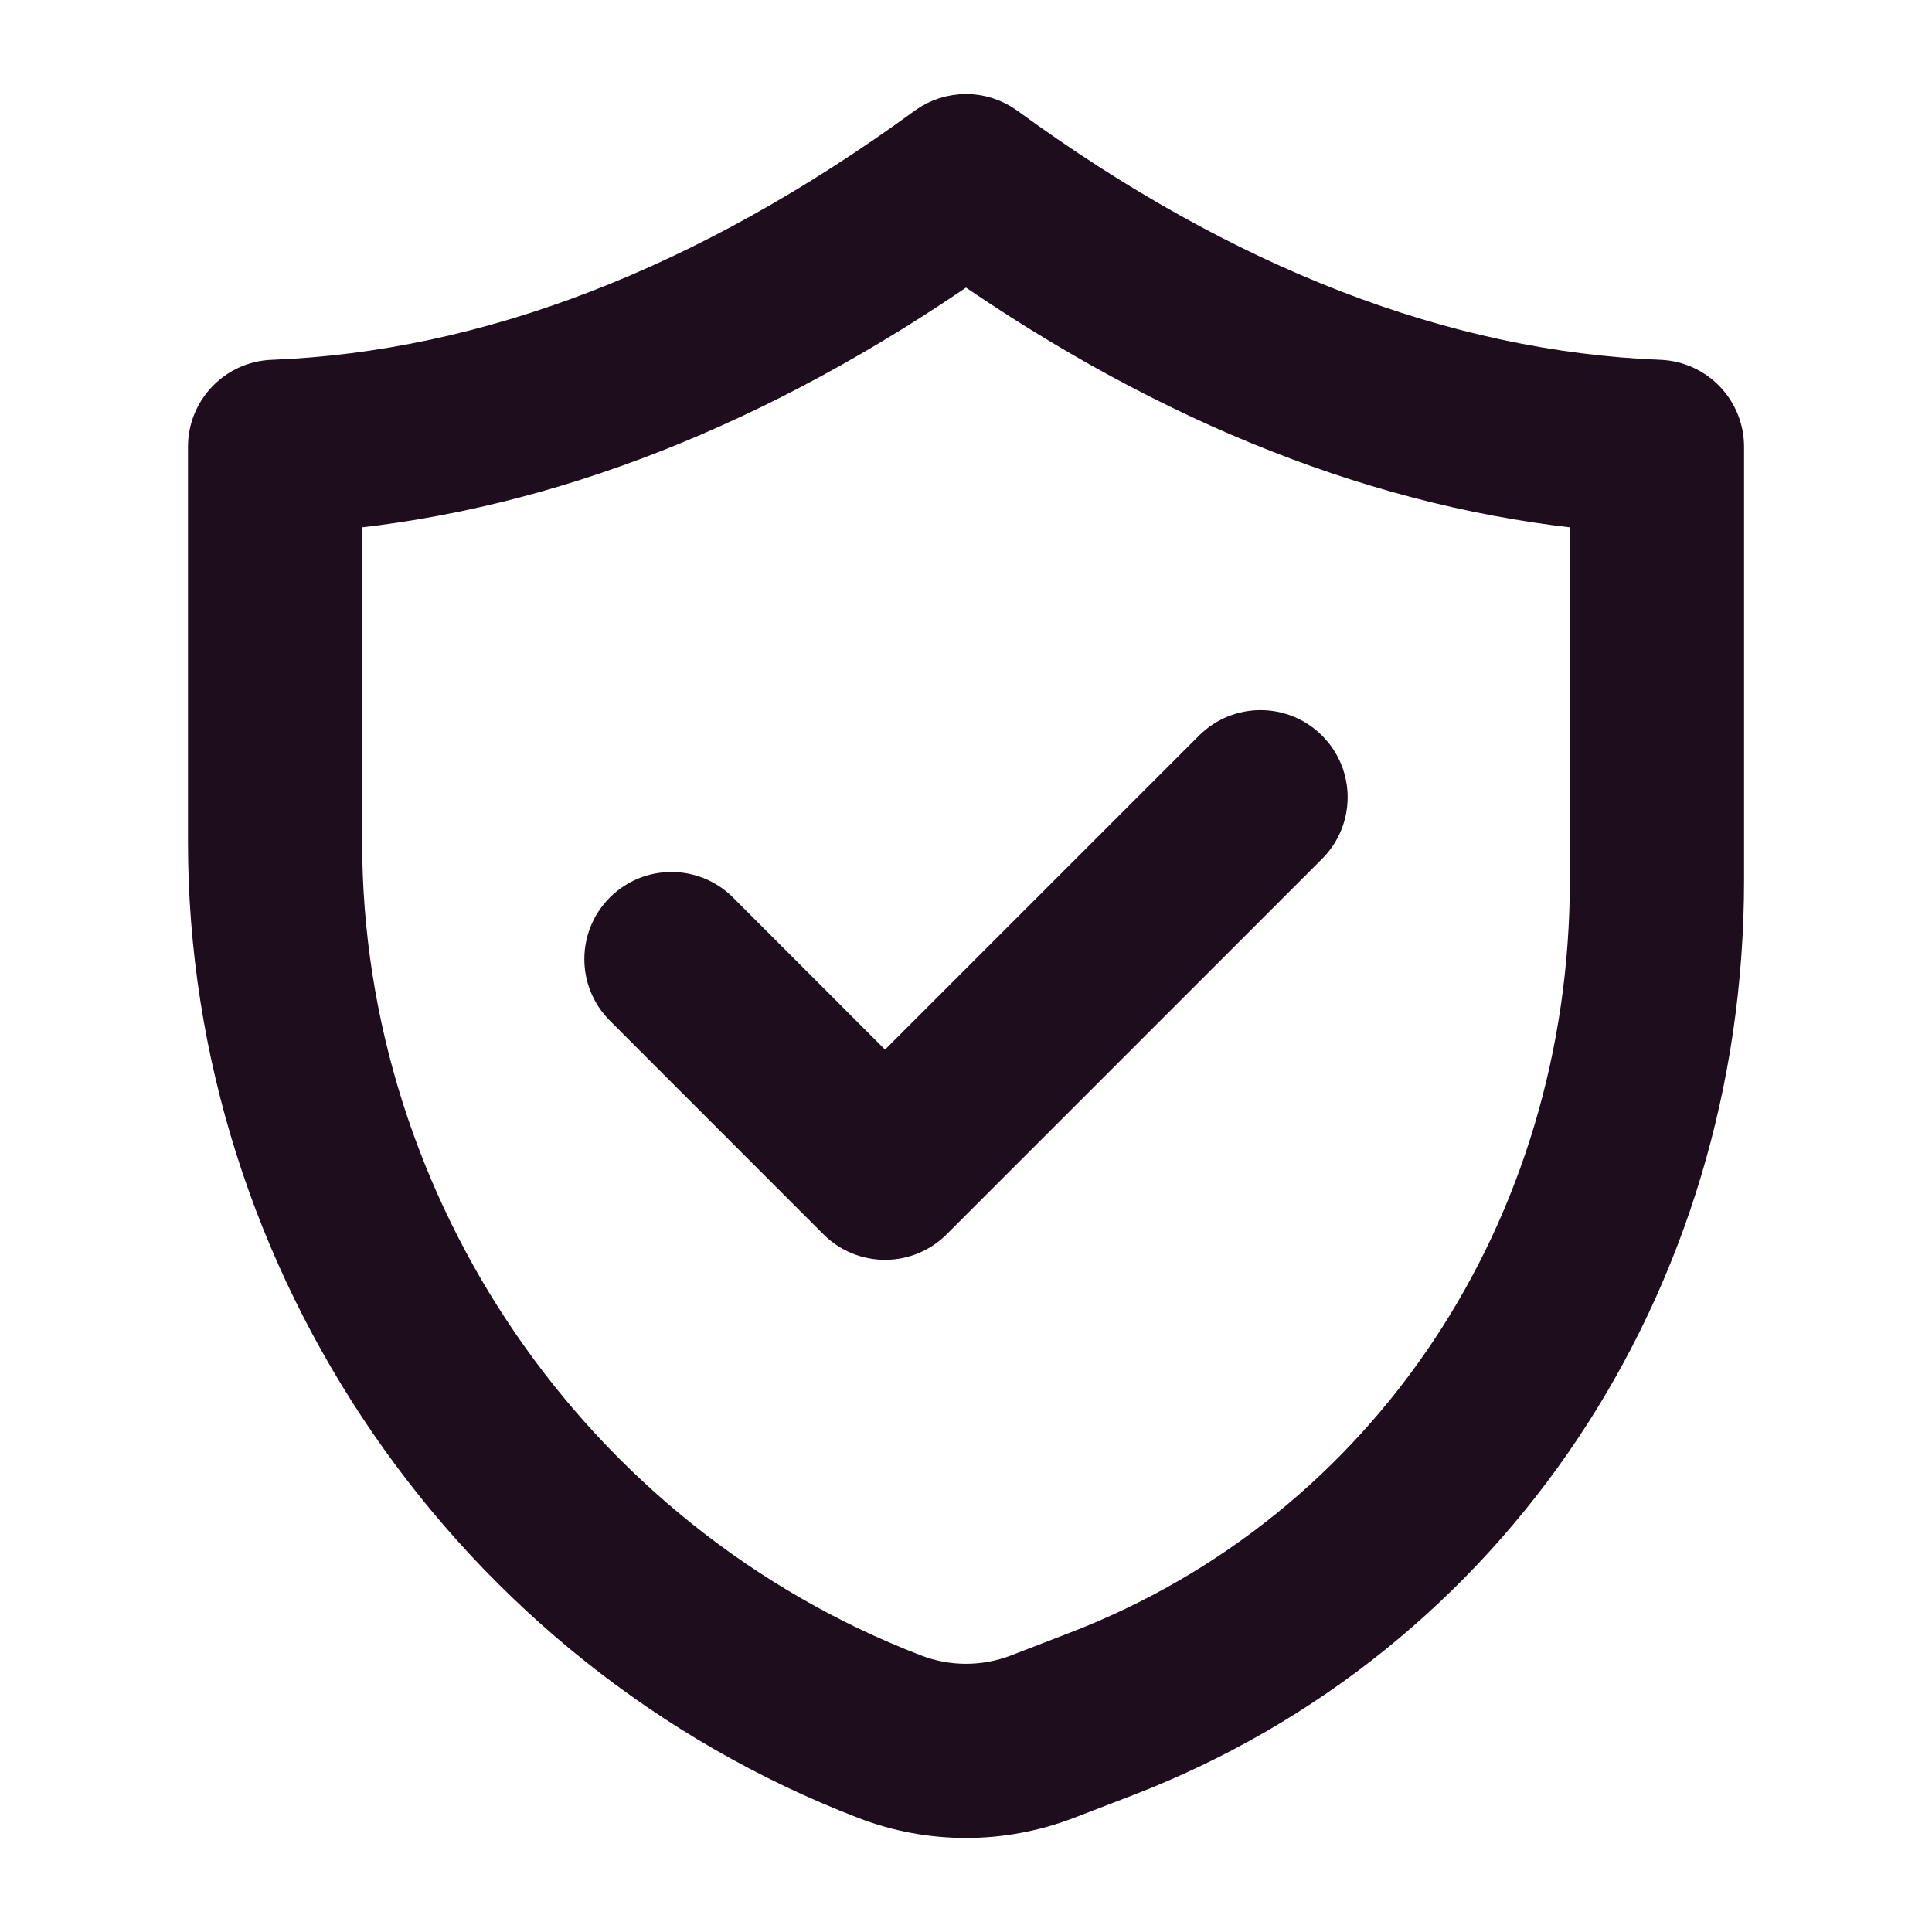
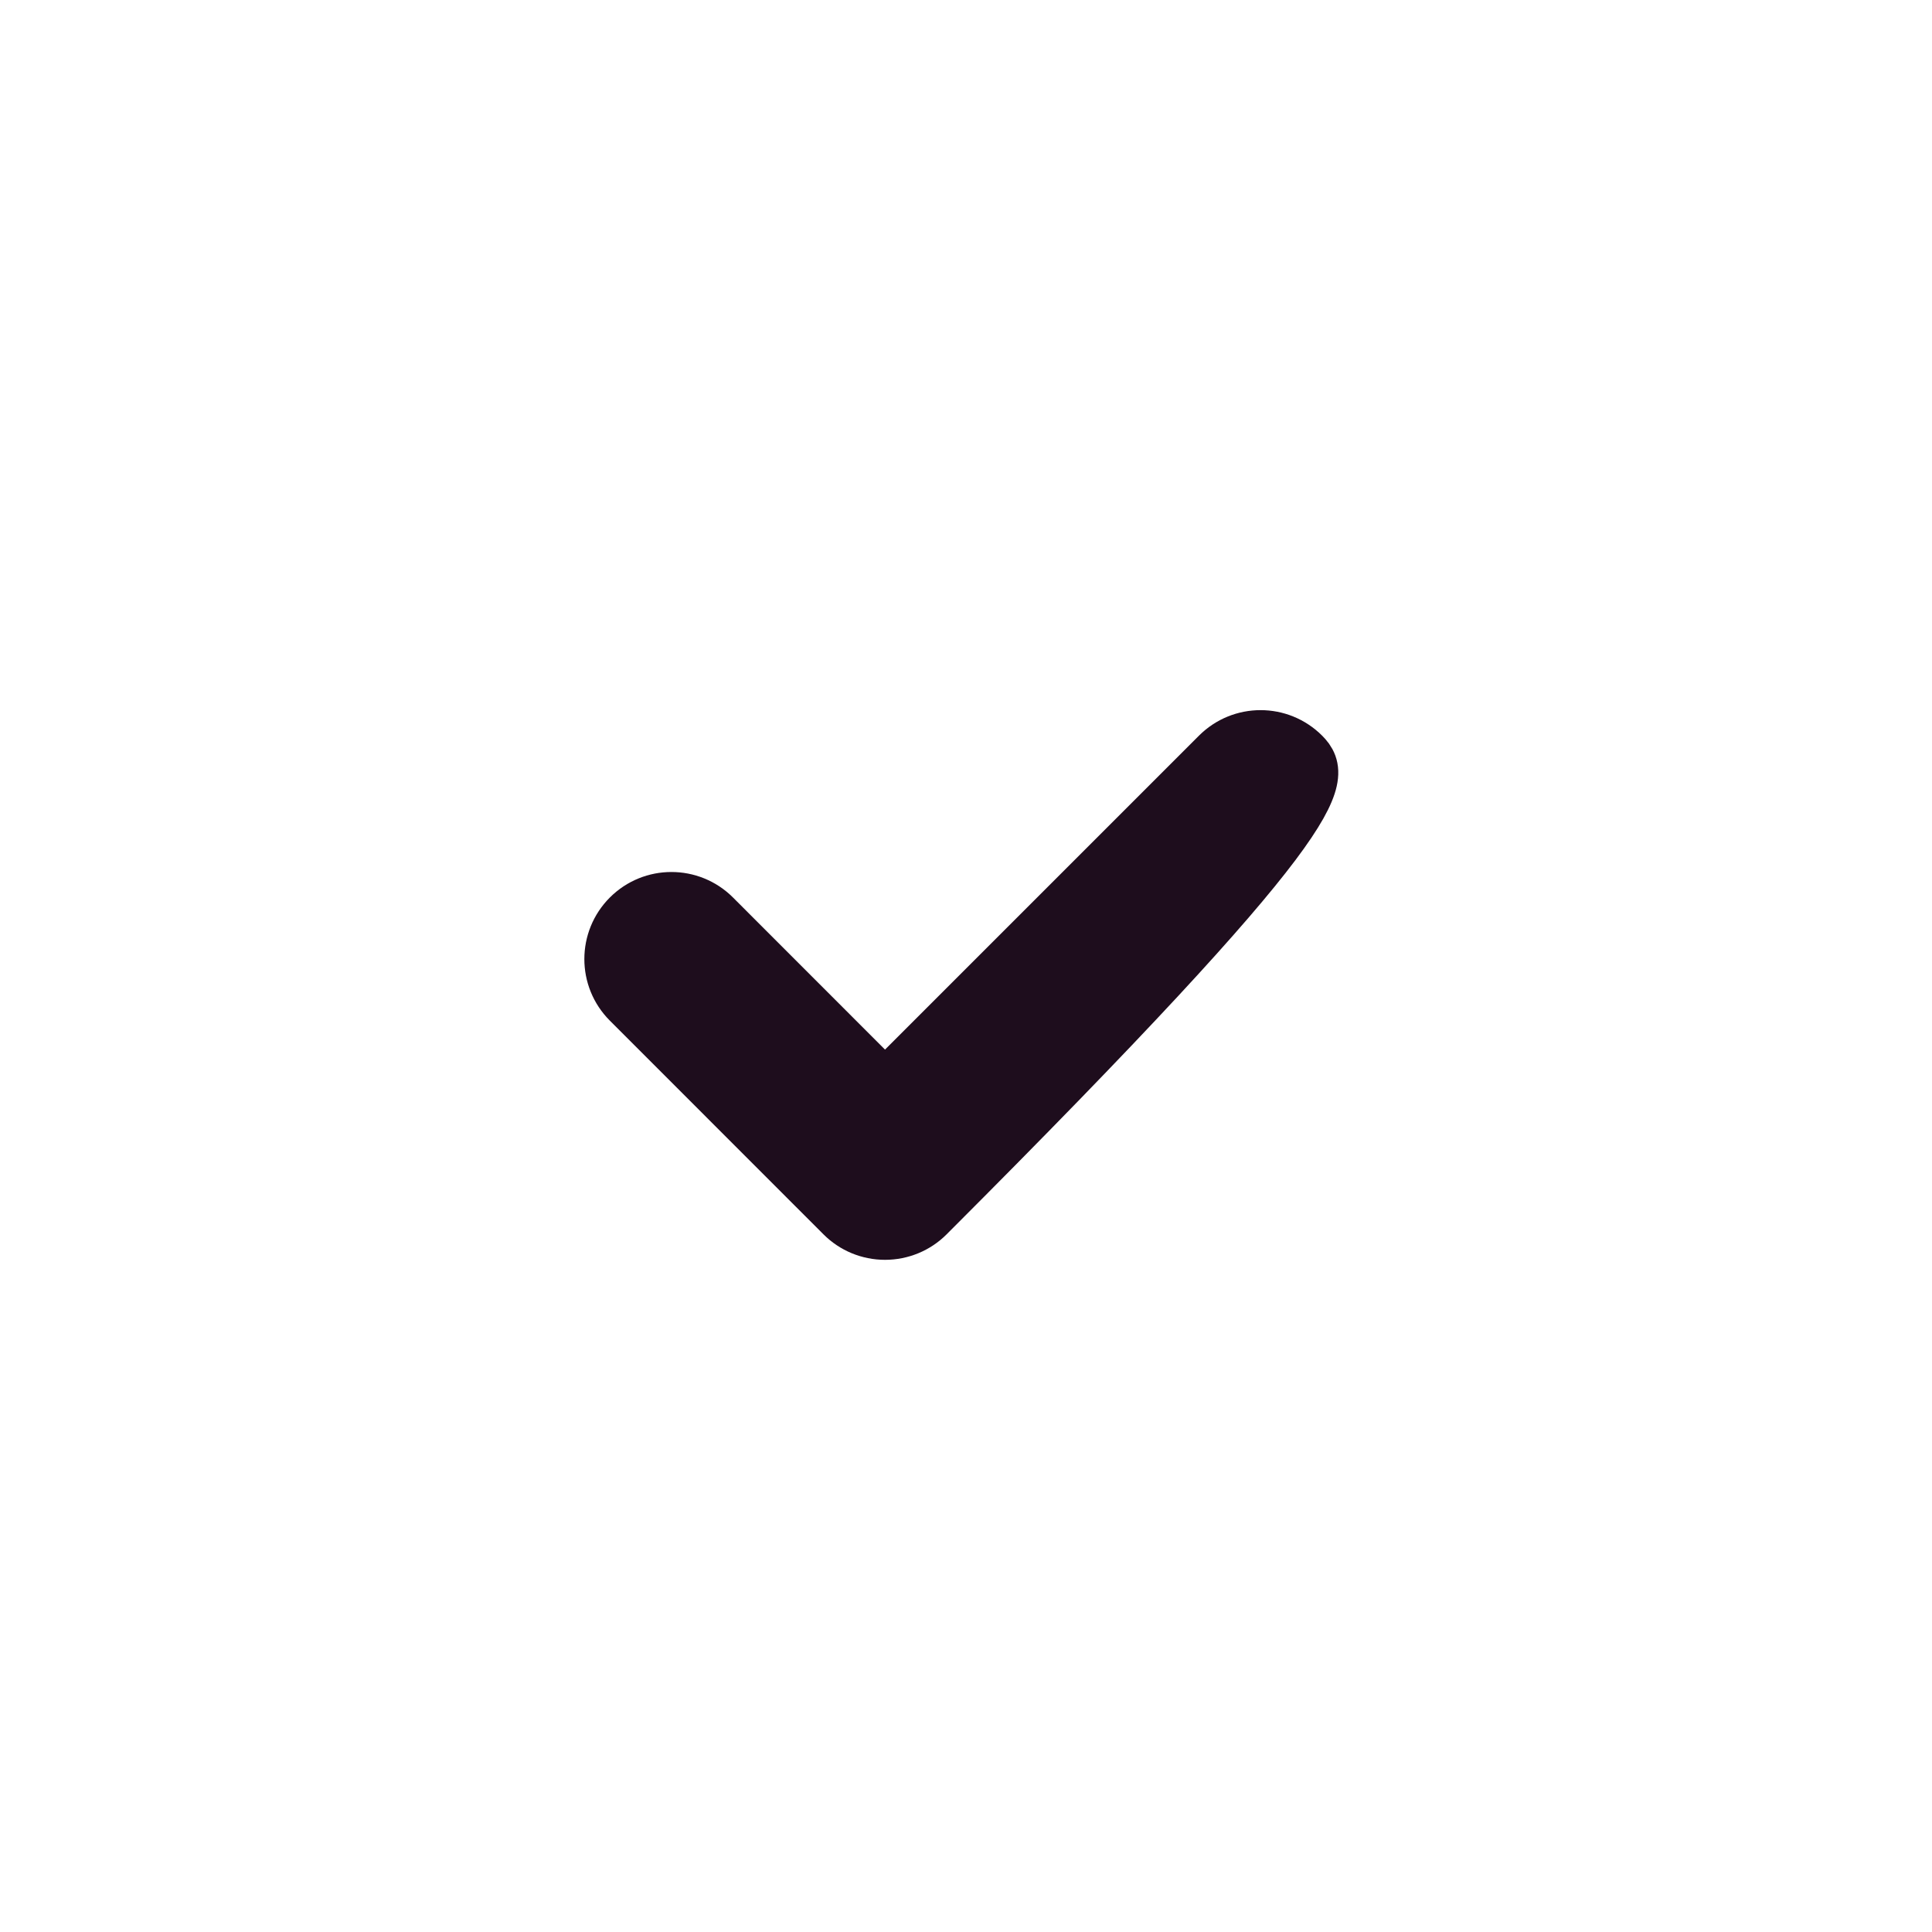
<svg xmlns="http://www.w3.org/2000/svg" width="47" height="47" viewBox="0 0 47 47" fill="none">
-   <path d="M5.223 10.87V20.476C5.221 30.661 11.608 39.962 21.118 43.62C21.885 43.916 22.693 44.062 23.5 44.062C24.308 44.062 25.115 43.914 25.884 43.62L27.31 43.071C36.099 39.69 41.779 31.187 41.778 21.411V10.87C41.778 10.081 41.154 9.433 40.367 9.403C35.087 9.198 29.704 7.116 24.367 3.219C23.85 2.844 23.15 2.844 22.634 3.219C17.295 7.116 11.912 9.198 6.634 9.403C5.847 9.433 5.223 10.081 5.223 10.87ZM8.16 12.244C13.278 11.761 18.427 9.735 23.5 6.208C28.572 9.735 33.723 11.761 38.84 12.244V21.411C38.842 29.962 33.902 37.388 26.254 40.328L24.83 40.878C23.972 41.208 23.027 41.208 22.172 40.878C13.79 37.653 8.159 29.455 8.16 20.476V12.244Z" fill="#1E0D1D" stroke="#1E0D1D" stroke-width="1.3" />
-   <path d="M20.492 29.568C20.767 29.844 21.14 29.998 21.53 29.998C21.921 29.998 22.294 29.844 22.569 29.568L31.704 20.433C32.278 19.859 32.278 18.93 31.704 18.356C31.131 17.782 30.201 17.782 29.627 18.356L21.53 26.453L17.372 22.293C16.799 21.72 15.869 21.72 15.296 22.293C14.722 22.867 14.722 23.797 15.296 24.37L20.492 29.568Z" fill="#1E0D1D" stroke="#1E0D1D" stroke-width="1.3" />
+   <path d="M20.492 29.568C20.767 29.844 21.14 29.998 21.53 29.998C21.921 29.998 22.294 29.844 22.569 29.568C32.278 19.859 32.278 18.93 31.704 18.356C31.131 17.782 30.201 17.782 29.627 18.356L21.53 26.453L17.372 22.293C16.799 21.72 15.869 21.72 15.296 22.293C14.722 22.867 14.722 23.797 15.296 24.37L20.492 29.568Z" fill="#1E0D1D" stroke="#1E0D1D" stroke-width="1.3" />
</svg>